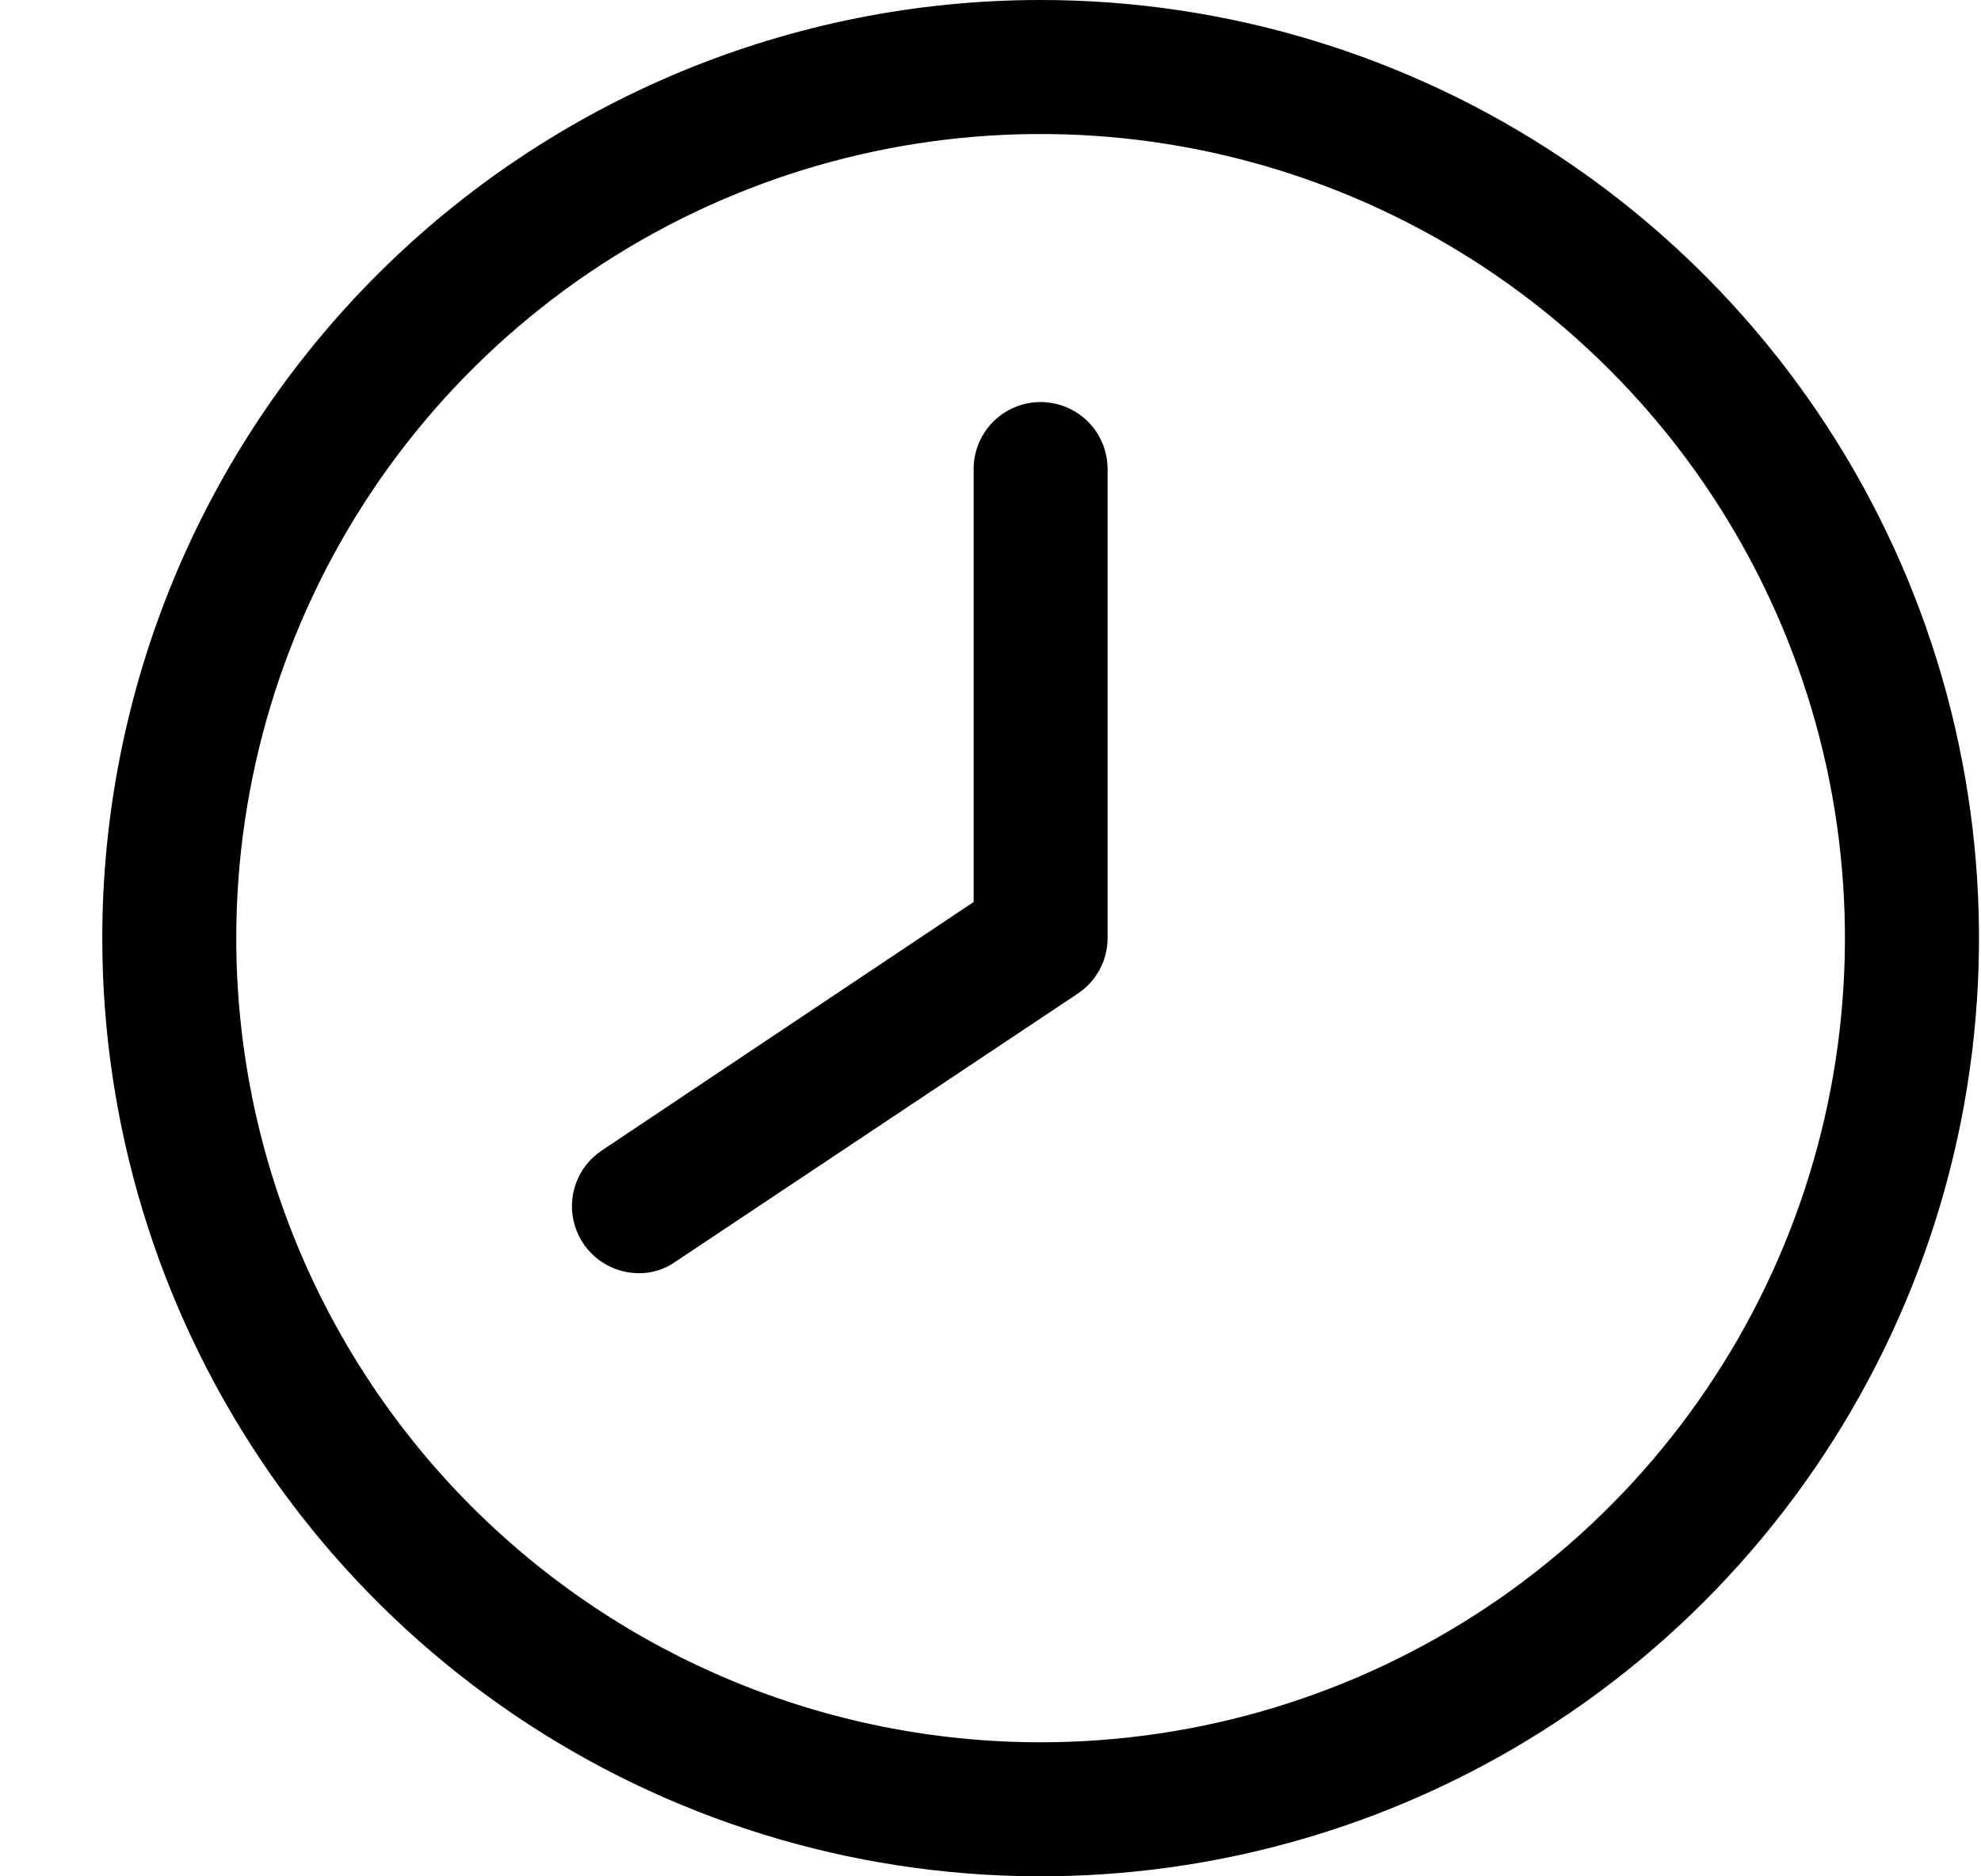
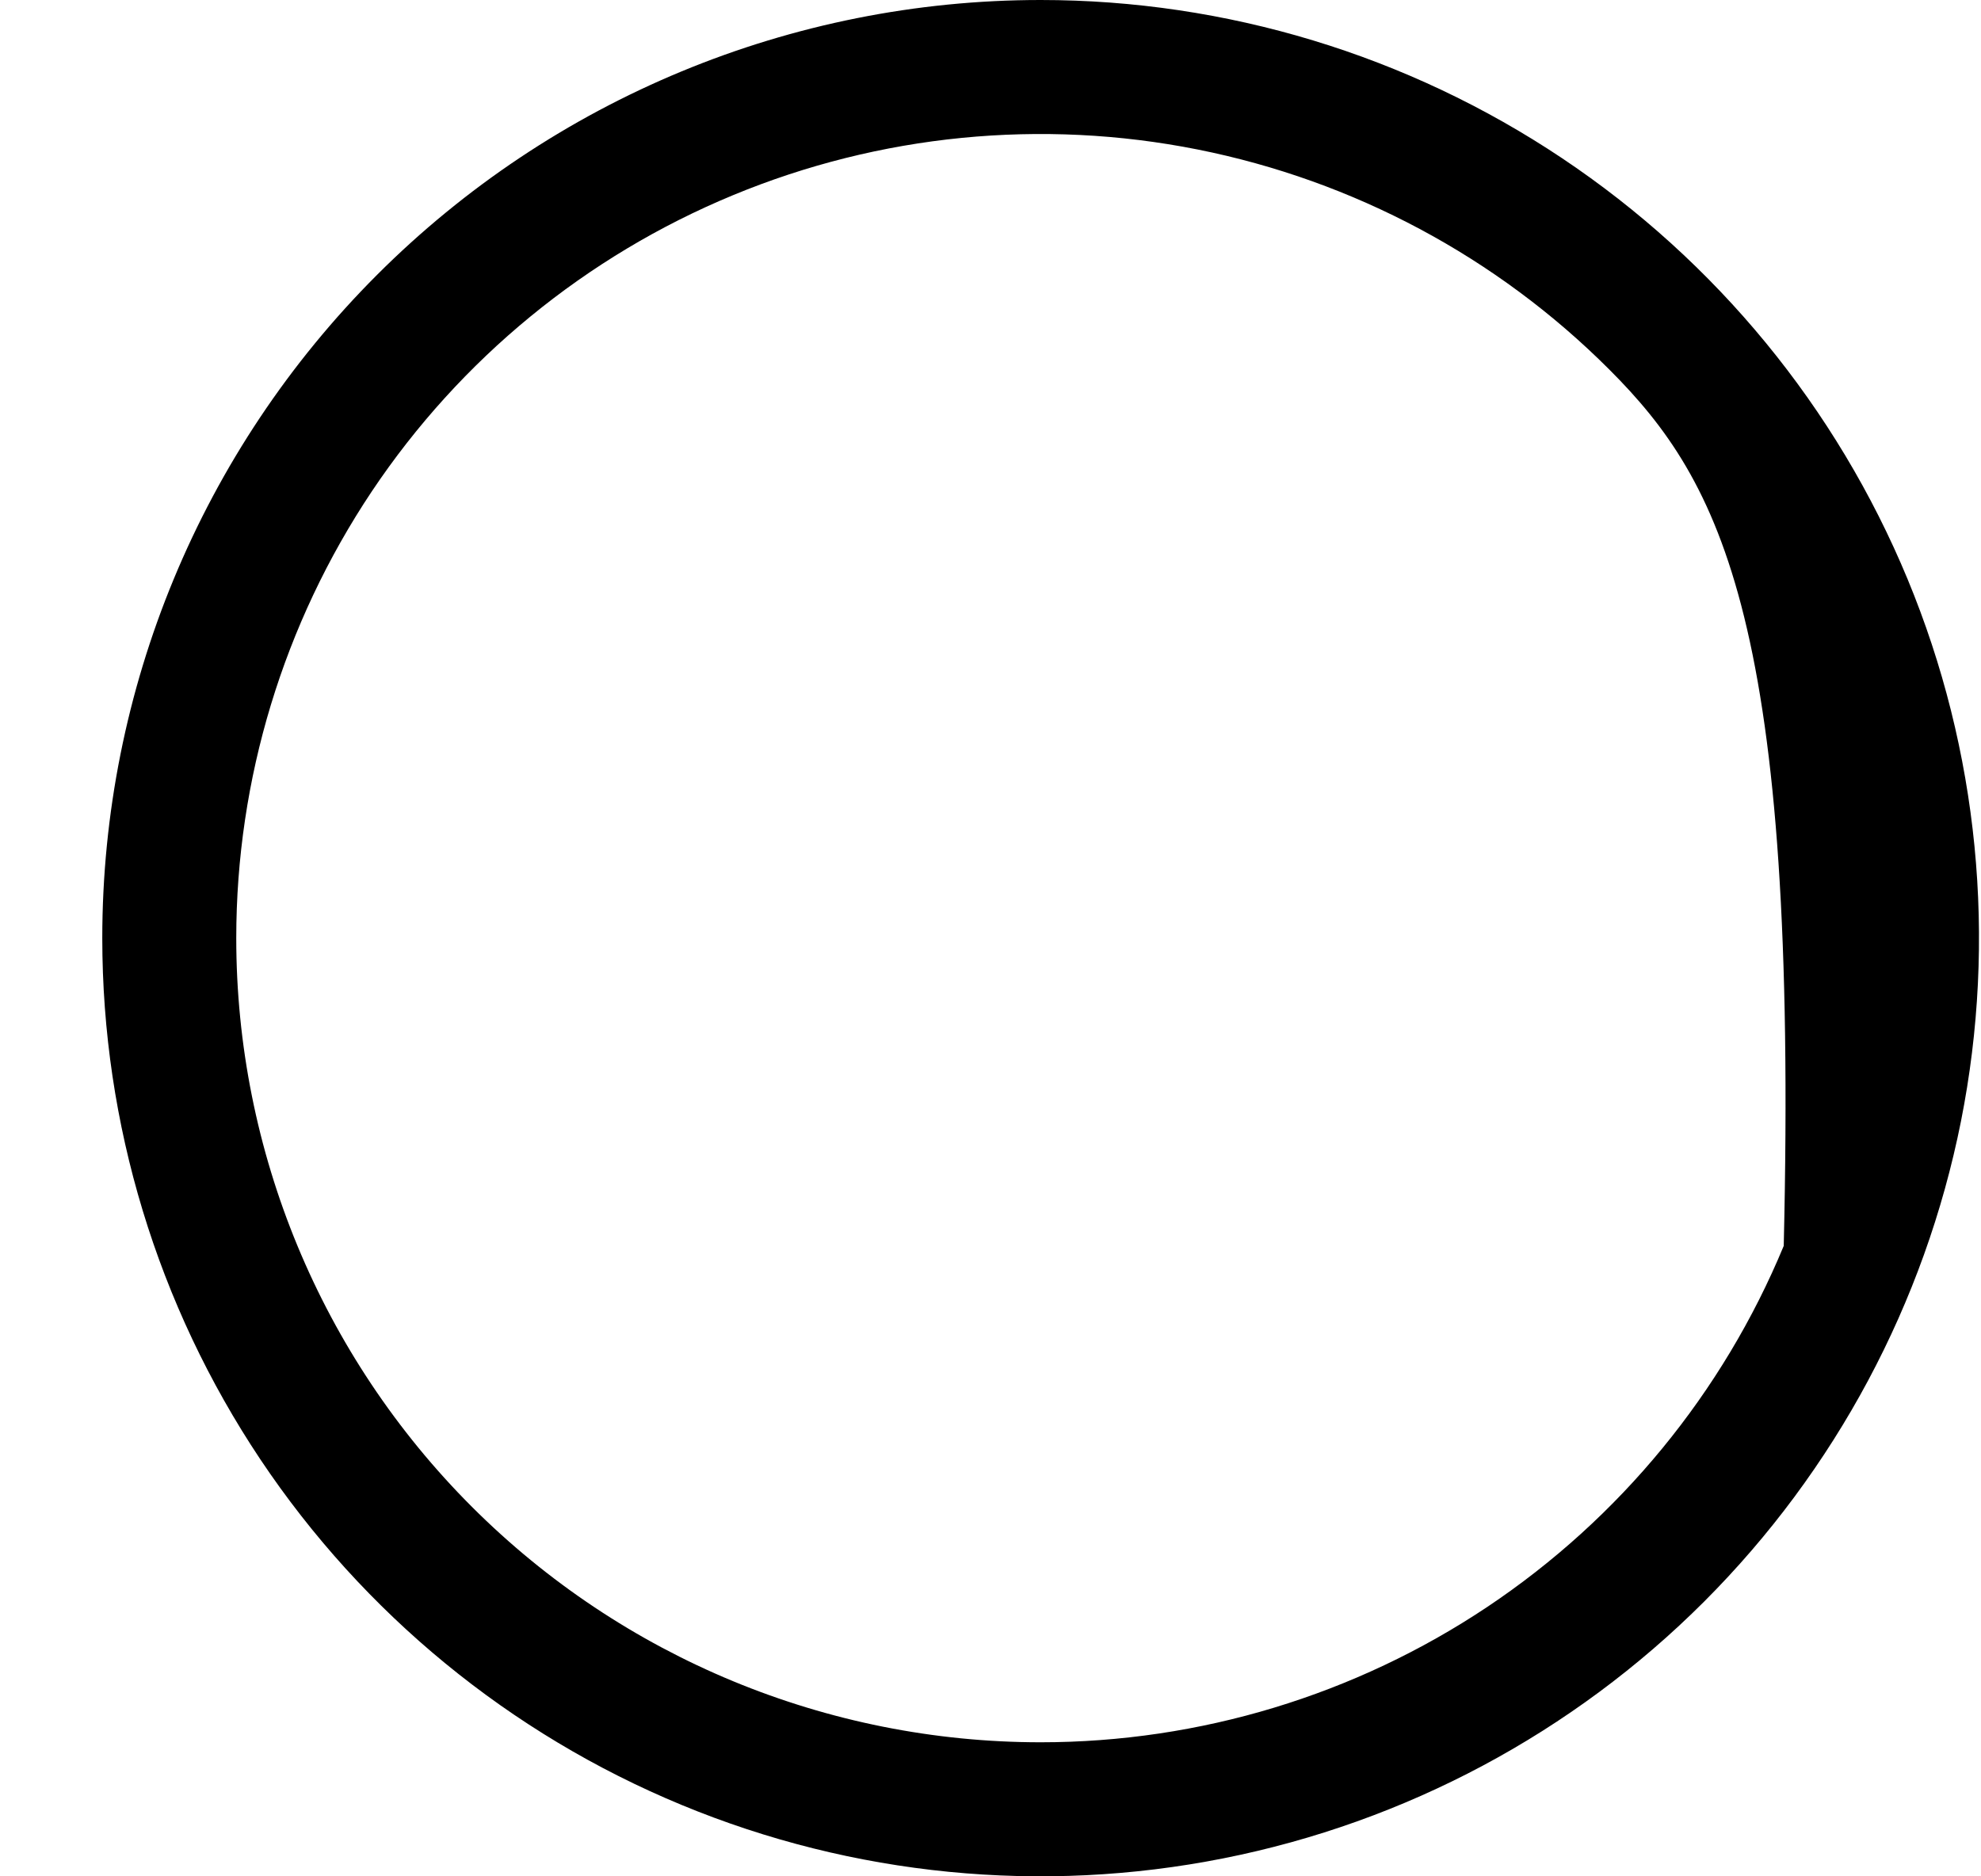
<svg xmlns="http://www.w3.org/2000/svg" width="19" height="18" viewBox="0 0 19 18" fill="none">
-   <path d="M9.981 0C11.761 0 13.501 0.528 14.981 1.517C16.461 2.506 17.614 3.911 18.296 5.556C18.977 7.2 19.155 9.01 18.808 10.756C18.46 12.502 17.603 14.105 16.345 15.364C15.086 16.623 13.482 17.48 11.736 17.827C9.991 18.174 8.181 17.996 6.537 17.315C4.892 16.634 3.486 15.48 2.497 14C1.509 12.52 0.981 10.78 0.981 9C0.981 6.613 1.929 4.324 3.617 2.636C5.305 0.948 7.594 0 9.981 0ZM9.981 16.714C11.506 16.714 12.998 16.262 14.267 15.414C15.535 14.566 16.524 13.362 17.108 11.952C17.692 10.543 17.844 8.991 17.547 7.495C17.249 5.999 16.514 4.624 15.435 3.545C14.357 2.466 12.982 1.732 11.486 1.434C9.989 1.136 8.438 1.289 7.029 1.873C5.619 2.457 4.414 3.446 3.566 4.714C2.719 5.983 2.266 7.474 2.266 9C2.266 11.046 3.079 13.008 4.526 14.455C5.973 15.902 7.935 16.714 9.981 16.714Z" fill="black" />
-   <path d="M9.338 8.653V4.5C9.338 4.33 9.406 4.166 9.526 4.045C9.647 3.925 9.81 3.857 9.981 3.857C10.151 3.857 10.315 3.925 10.435 4.045C10.556 4.166 10.623 4.33 10.623 4.5V9C10.623 9.106 10.596 9.21 10.546 9.303C10.495 9.396 10.423 9.475 10.334 9.534L6.477 12.105C6.374 12.178 6.25 12.216 6.124 12.214C5.986 12.213 5.853 12.168 5.743 12.086C5.633 12.003 5.552 11.888 5.513 11.757C5.473 11.625 5.477 11.484 5.523 11.355C5.569 11.226 5.656 11.114 5.77 11.038L9.338 8.653Z" fill="black" />
+   <path d="M9.981 0C11.761 0 13.501 0.528 14.981 1.517C16.461 2.506 17.614 3.911 18.296 5.556C18.977 7.2 19.155 9.01 18.808 10.756C18.46 12.502 17.603 14.105 16.345 15.364C15.086 16.623 13.482 17.48 11.736 17.827C9.991 18.174 8.181 17.996 6.537 17.315C4.892 16.634 3.486 15.48 2.497 14C1.509 12.52 0.981 10.78 0.981 9C0.981 6.613 1.929 4.324 3.617 2.636C5.305 0.948 7.594 0 9.981 0ZM9.981 16.714C11.506 16.714 12.998 16.262 14.267 15.414C15.535 14.566 16.524 13.362 17.108 11.952C17.249 5.999 16.514 4.624 15.435 3.545C14.357 2.466 12.982 1.732 11.486 1.434C9.989 1.136 8.438 1.289 7.029 1.873C5.619 2.457 4.414 3.446 3.566 4.714C2.719 5.983 2.266 7.474 2.266 9C2.266 11.046 3.079 13.008 4.526 14.455C5.973 15.902 7.935 16.714 9.981 16.714Z" fill="black" />
</svg>